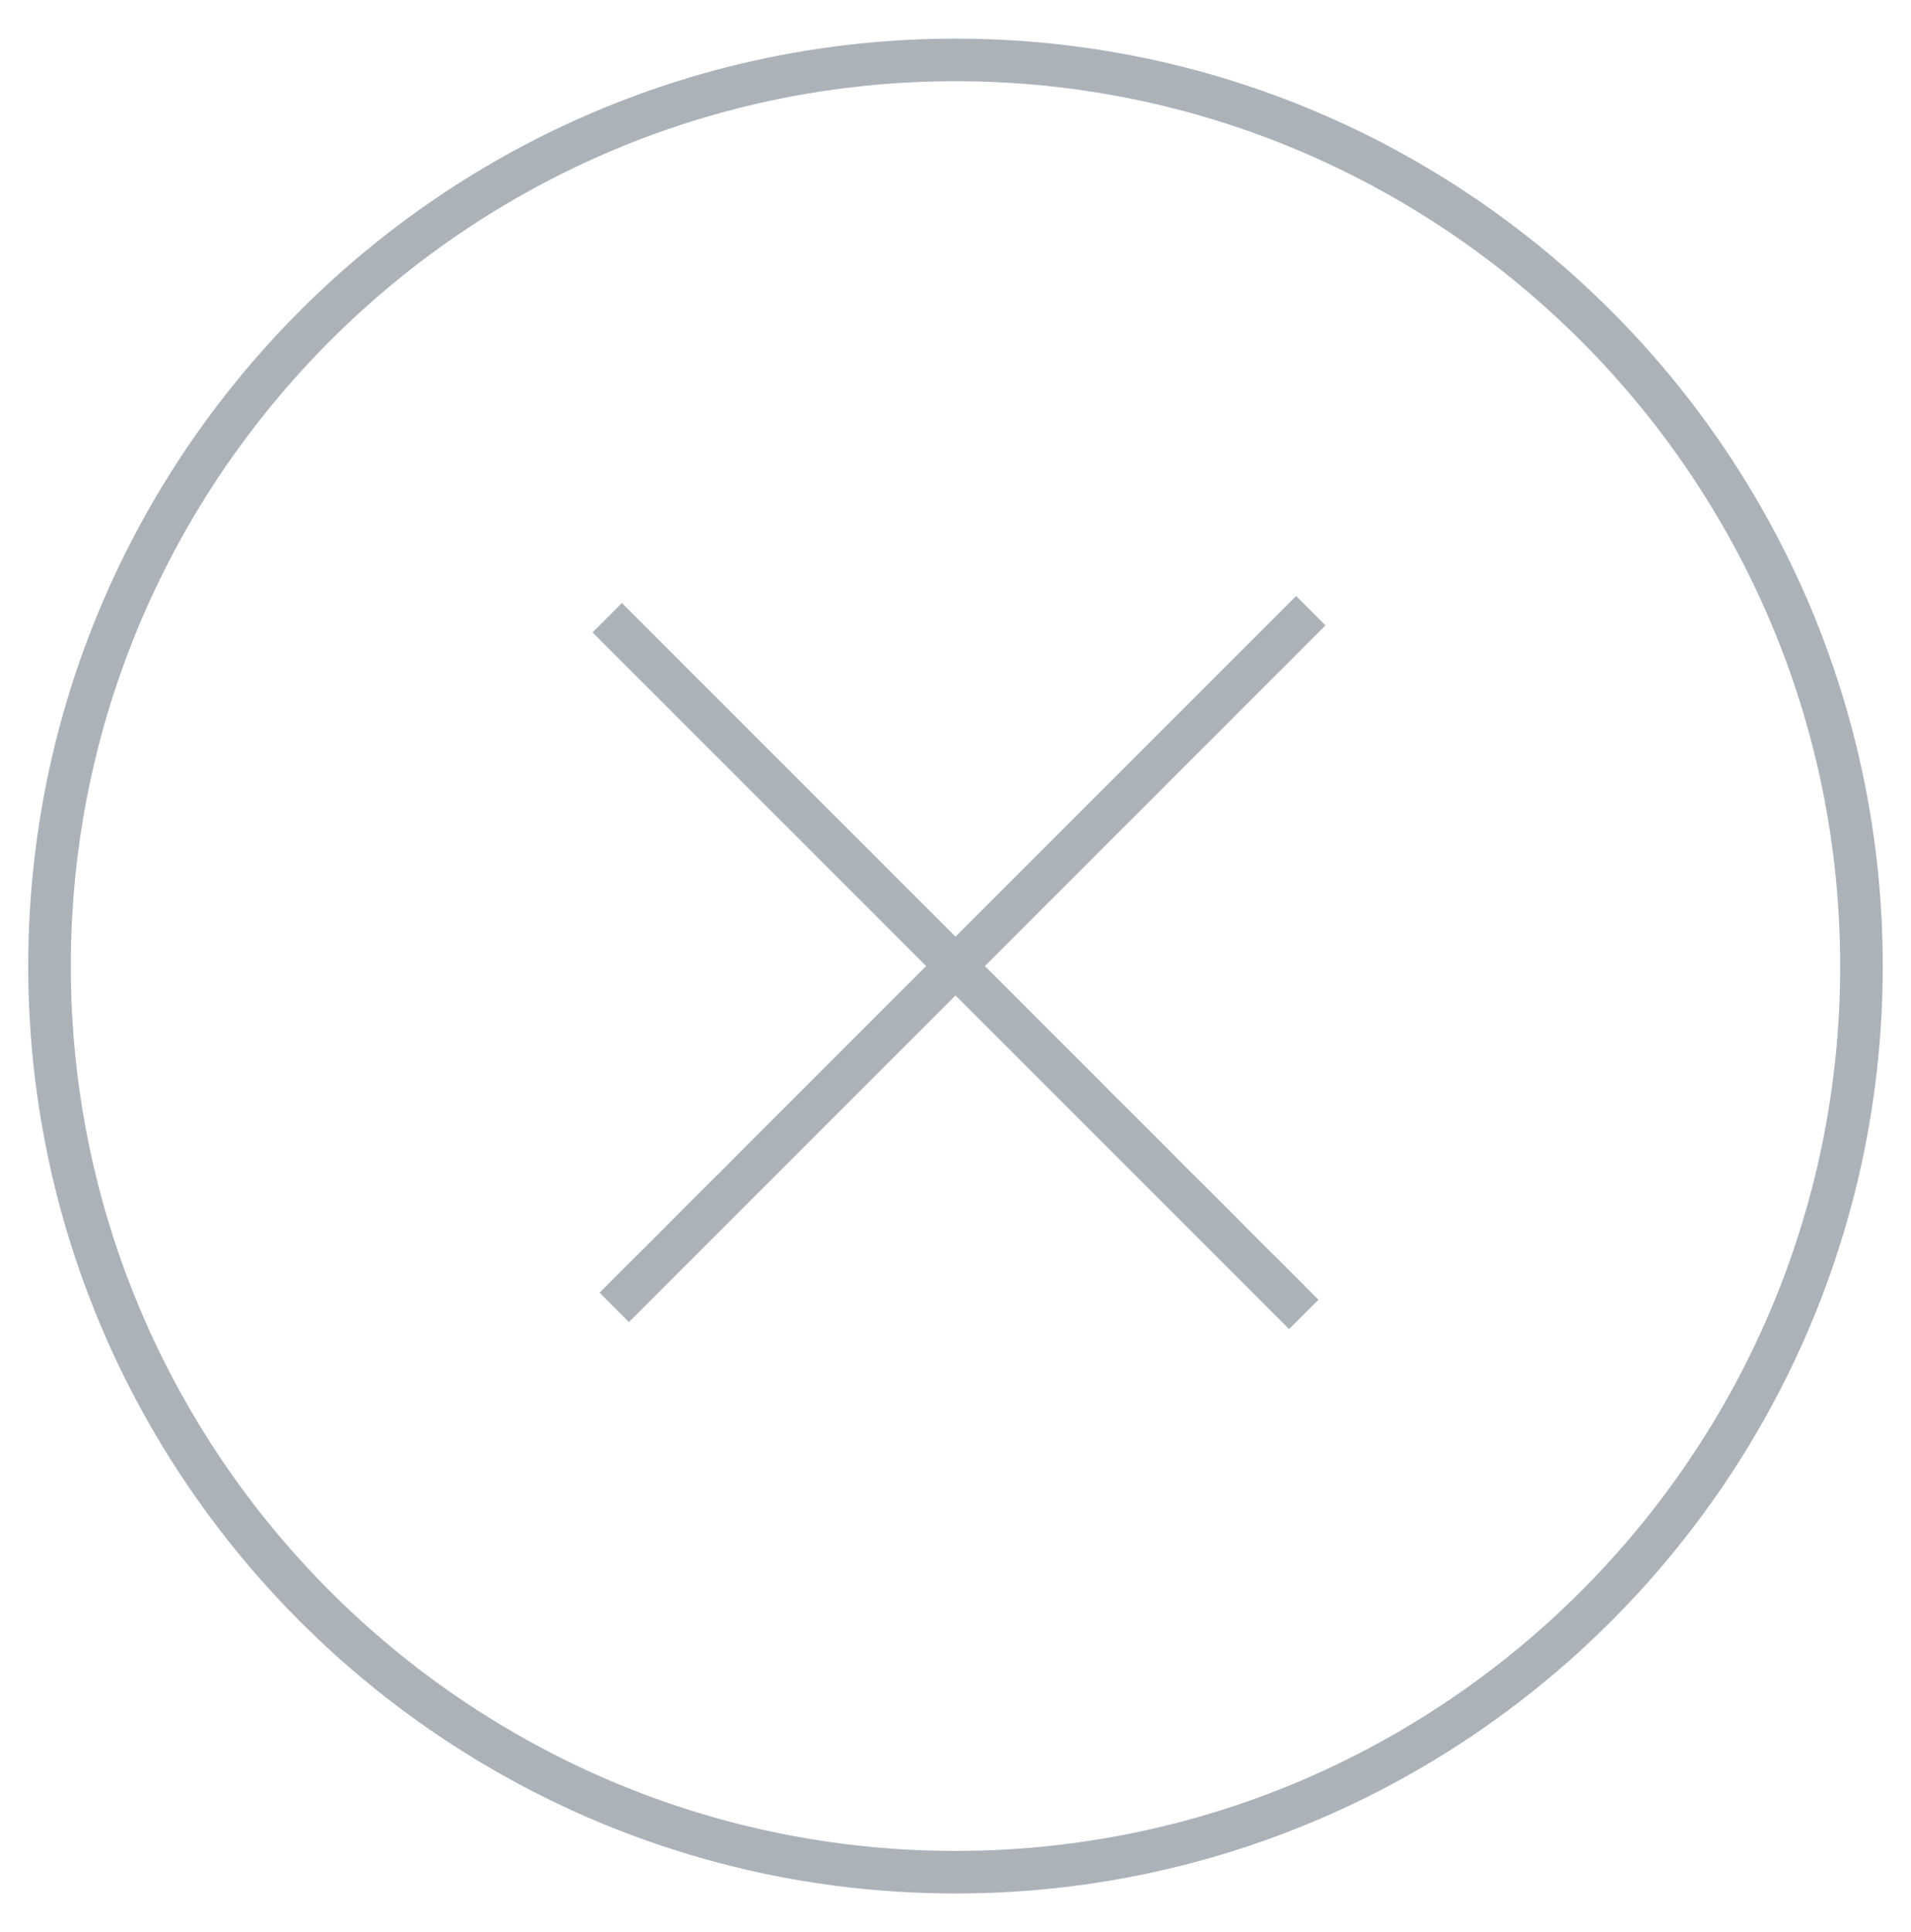
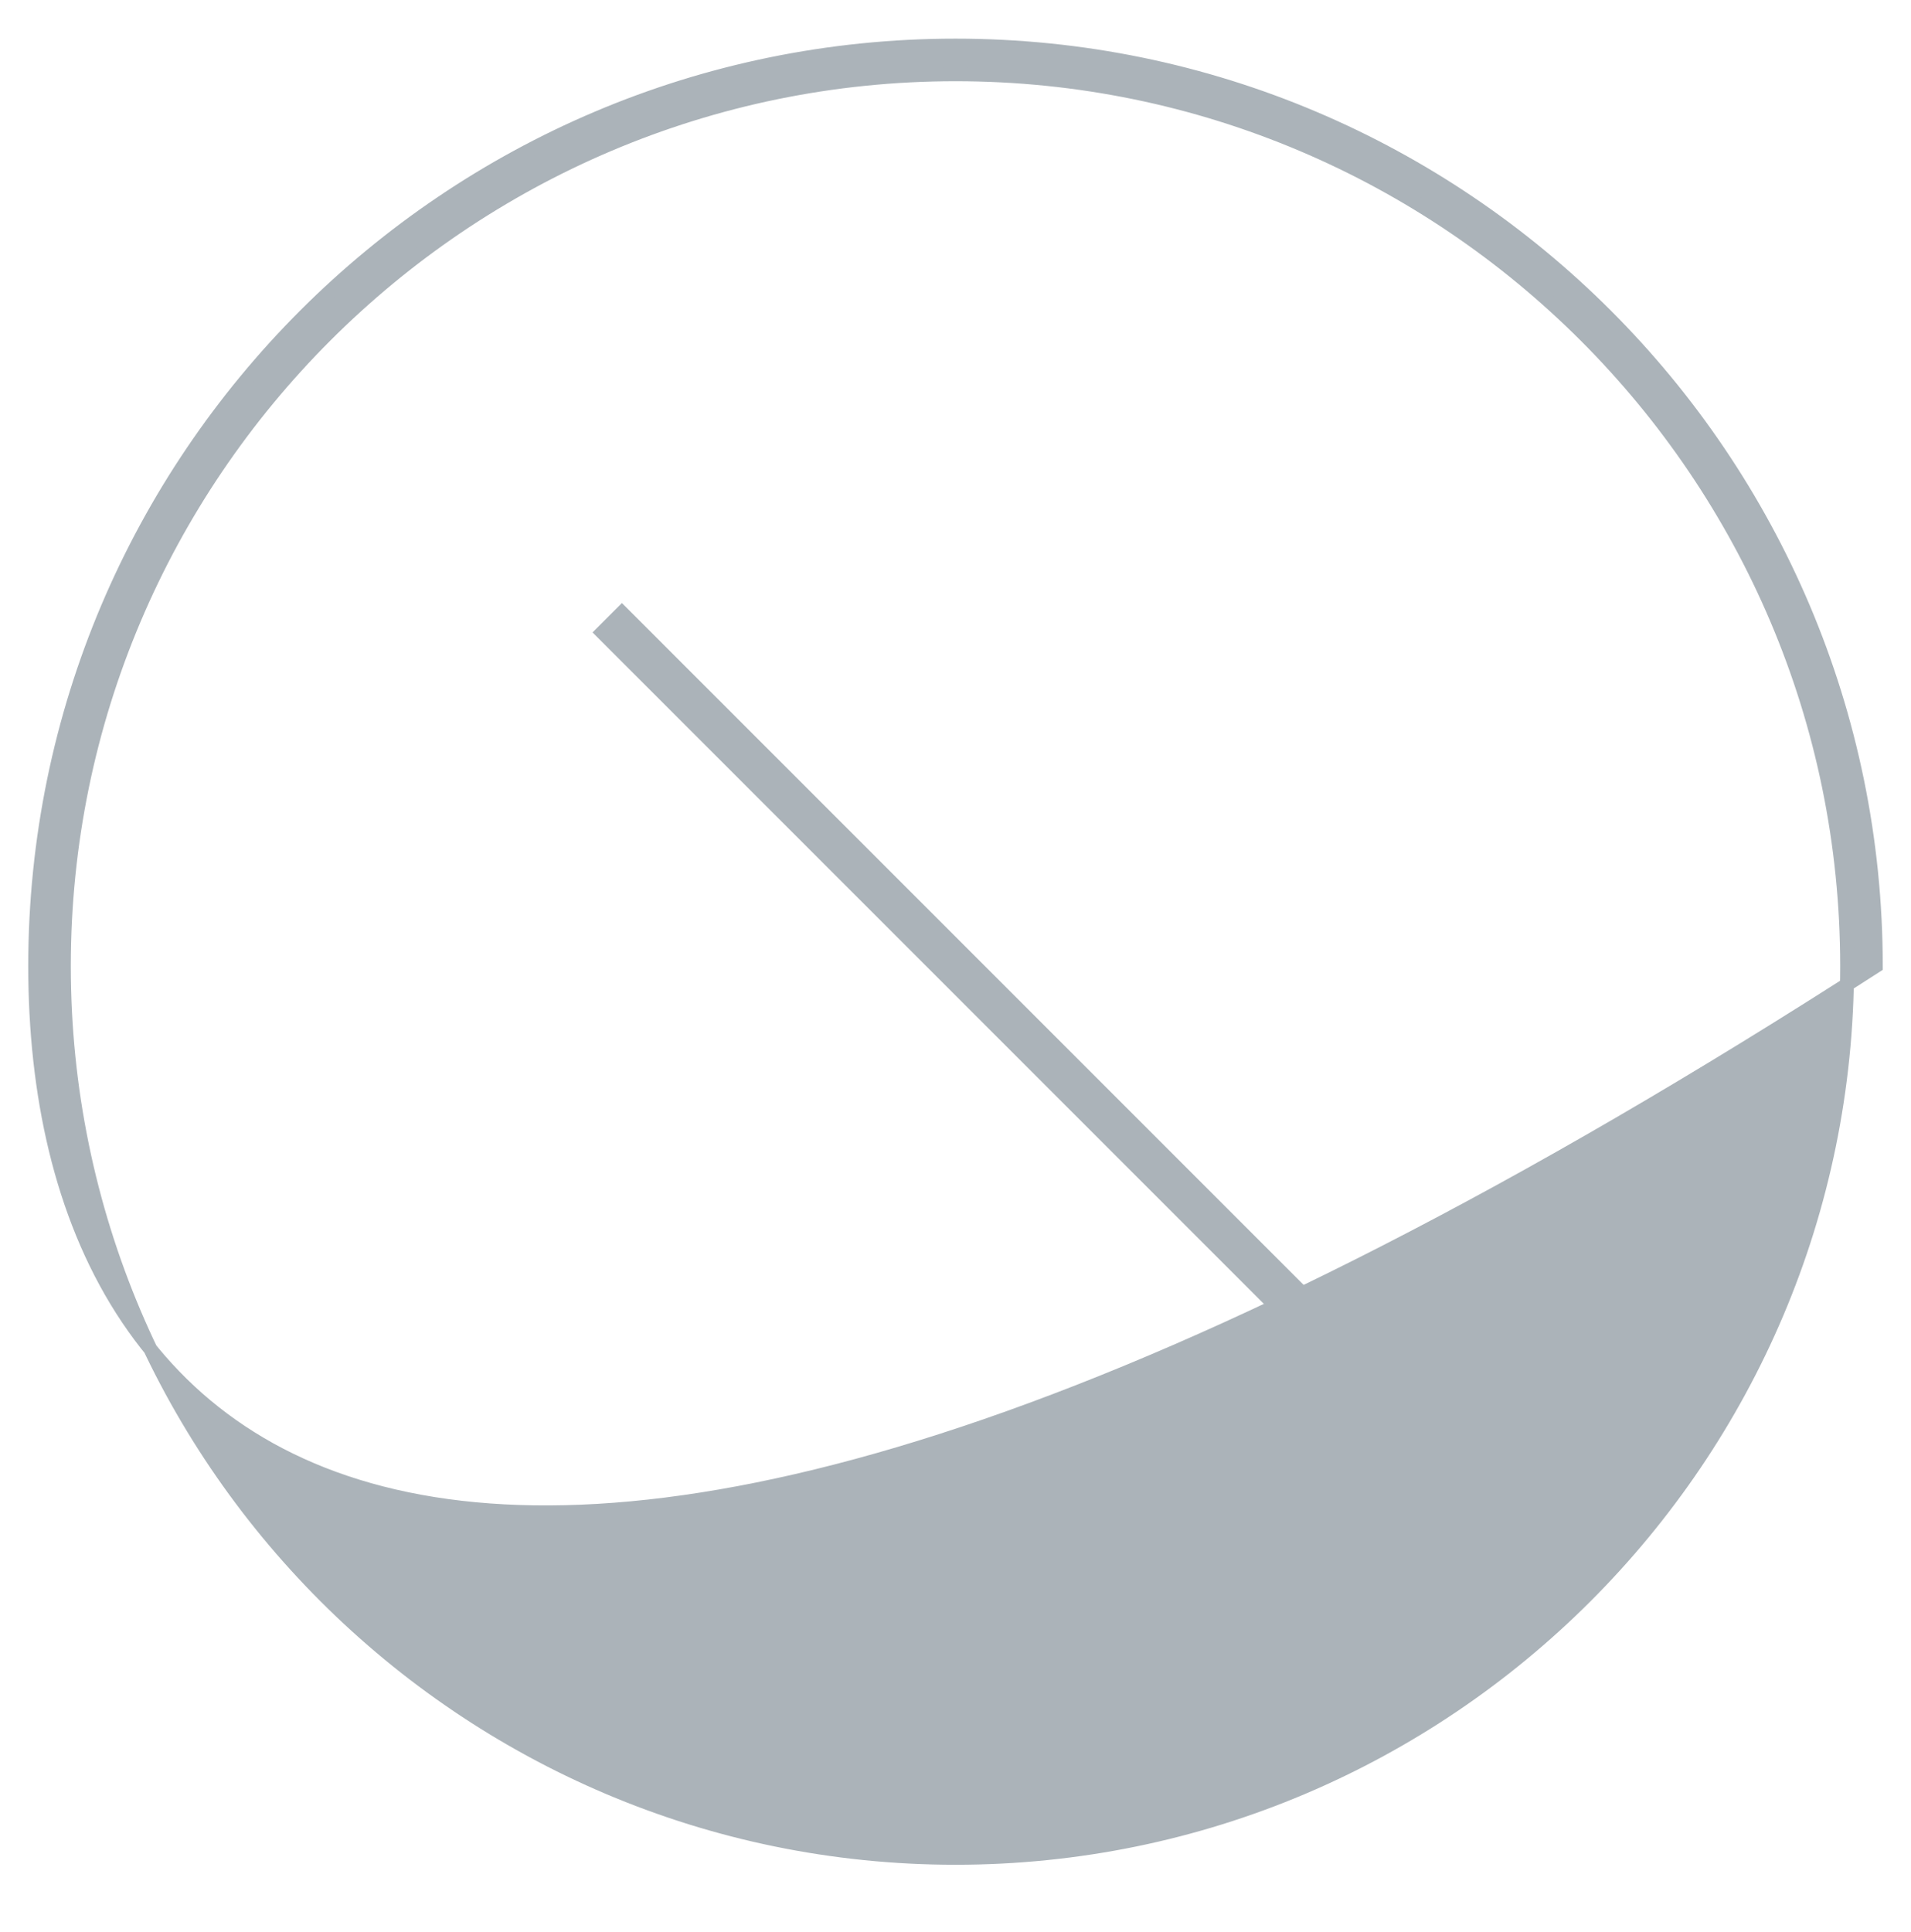
<svg xmlns="http://www.w3.org/2000/svg" version="1.1" x="0px" y="0px" width="276px" height="279px" viewBox="0 0 276 279" enable-background="new 0 0 276 279" xml:space="preserve">
  <g id="Layer_2" display="none">
-     <ellipse display="inline" fill="#FFFFFF" cx="138.921" cy="139.919" rx="133.588" ry="132.752" />
-   </g>
+     </g>
  <g id="Layer_1">
    <g>
-       <path fill="#ABB3B9" stroke="#ABB3B9" stroke-width="2" stroke-miterlimit="10" d="M5.079,139.503    c0-73.294,59.628-132.922,132.922-132.922c73.292,0,132.92,59.628,132.92,132.922c0,73.288-59.628,132.916-132.92,132.916    C64.707,272.419,5.079,212.791,5.079,139.503z M9.227,139.503c0,71.003,57.768,128.768,128.774,128.768    s128.772-57.764,128.772-128.768c0-71.005-57.766-128.774-128.772-128.774S9.227,68.498,9.227,139.503z" />
+       <path fill="#ABB3B9" stroke="#ABB3B9" stroke-width="2" stroke-miterlimit="10" d="M5.079,139.503    c0-73.294,59.628-132.922,132.922-132.922c73.292,0,132.92,59.628,132.92,132.922C64.707,272.419,5.079,212.791,5.079,139.503z M9.227,139.503c0,71.003,57.768,128.768,128.774,128.768    s128.772-57.764,128.772-128.768c0-71.005-57.766-128.774-128.772-128.774S9.227,68.498,9.227,139.503z" />
    </g>
-     <line fill="#C3C3C3" stroke="#ABB3B9" stroke-width="6" stroke-miterlimit="10" x1="189.317" y1="88.183" x2="88.716" y2="188.784" />
    <line fill="#C3C3C3" stroke="#ABB3B9" stroke-width="6" stroke-miterlimit="10" x1="188.301" y1="189.801" x2="87.699" y2="89.199" />
  </g>
</svg>